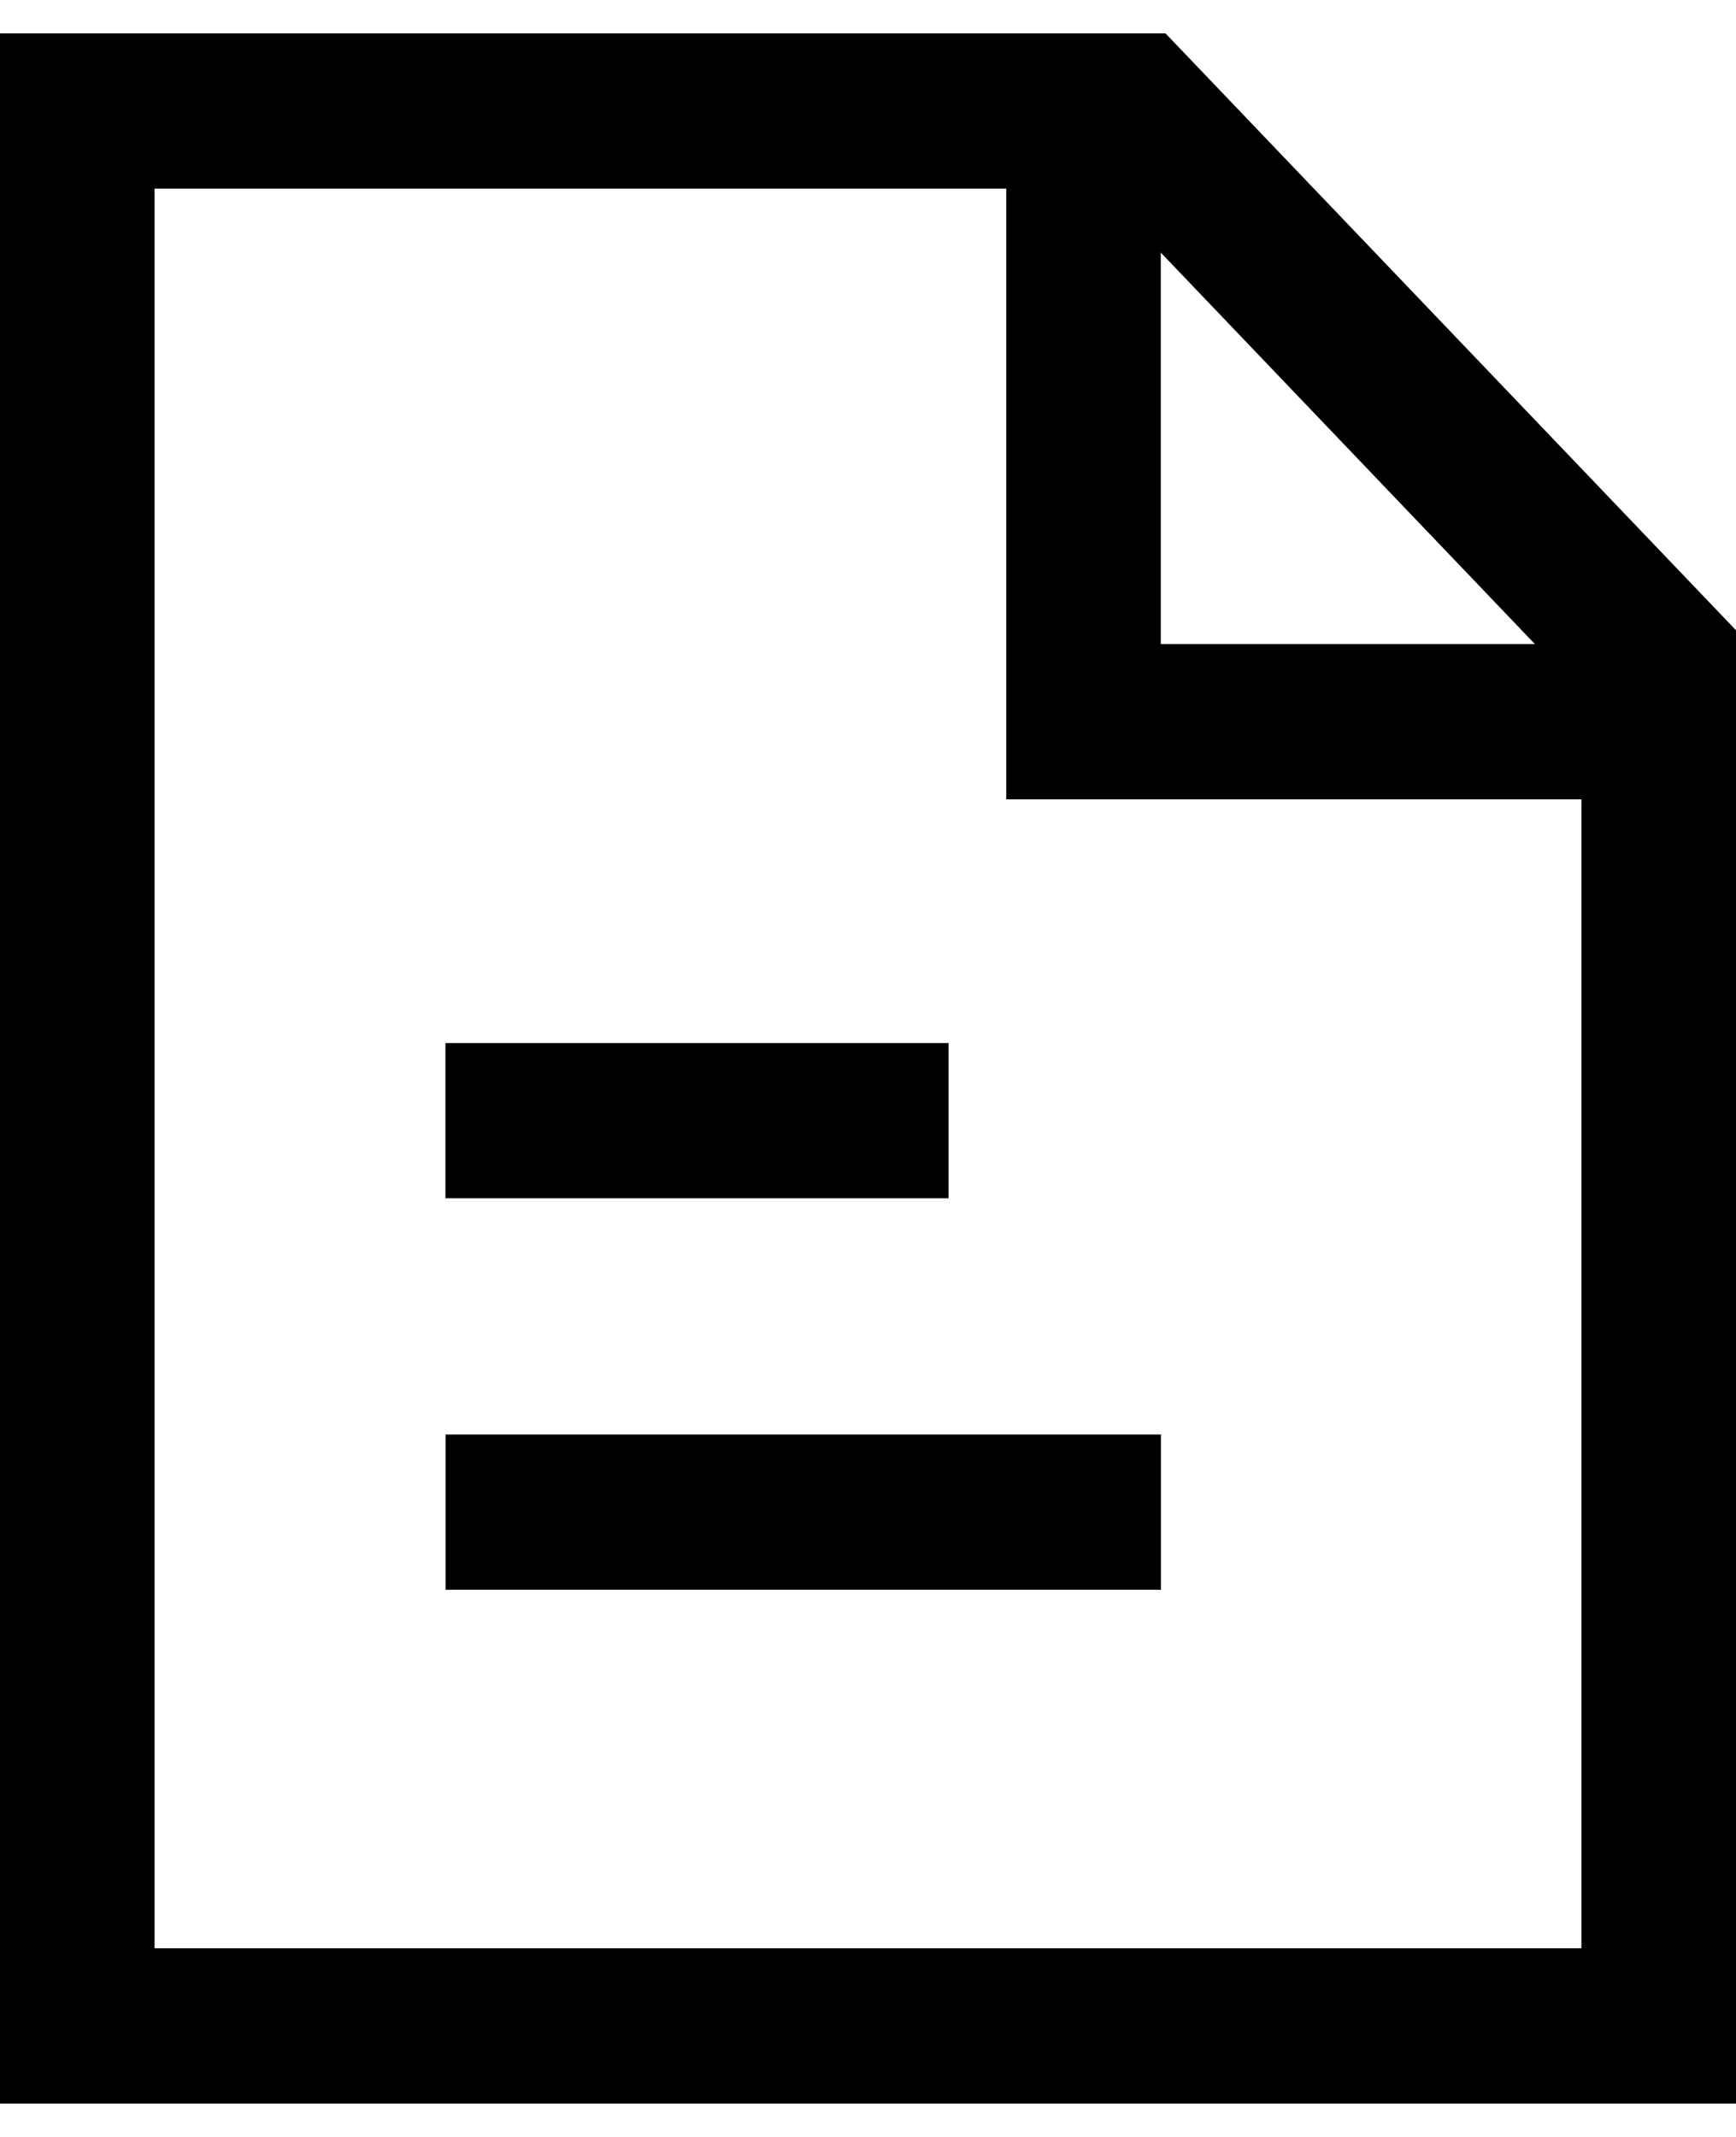
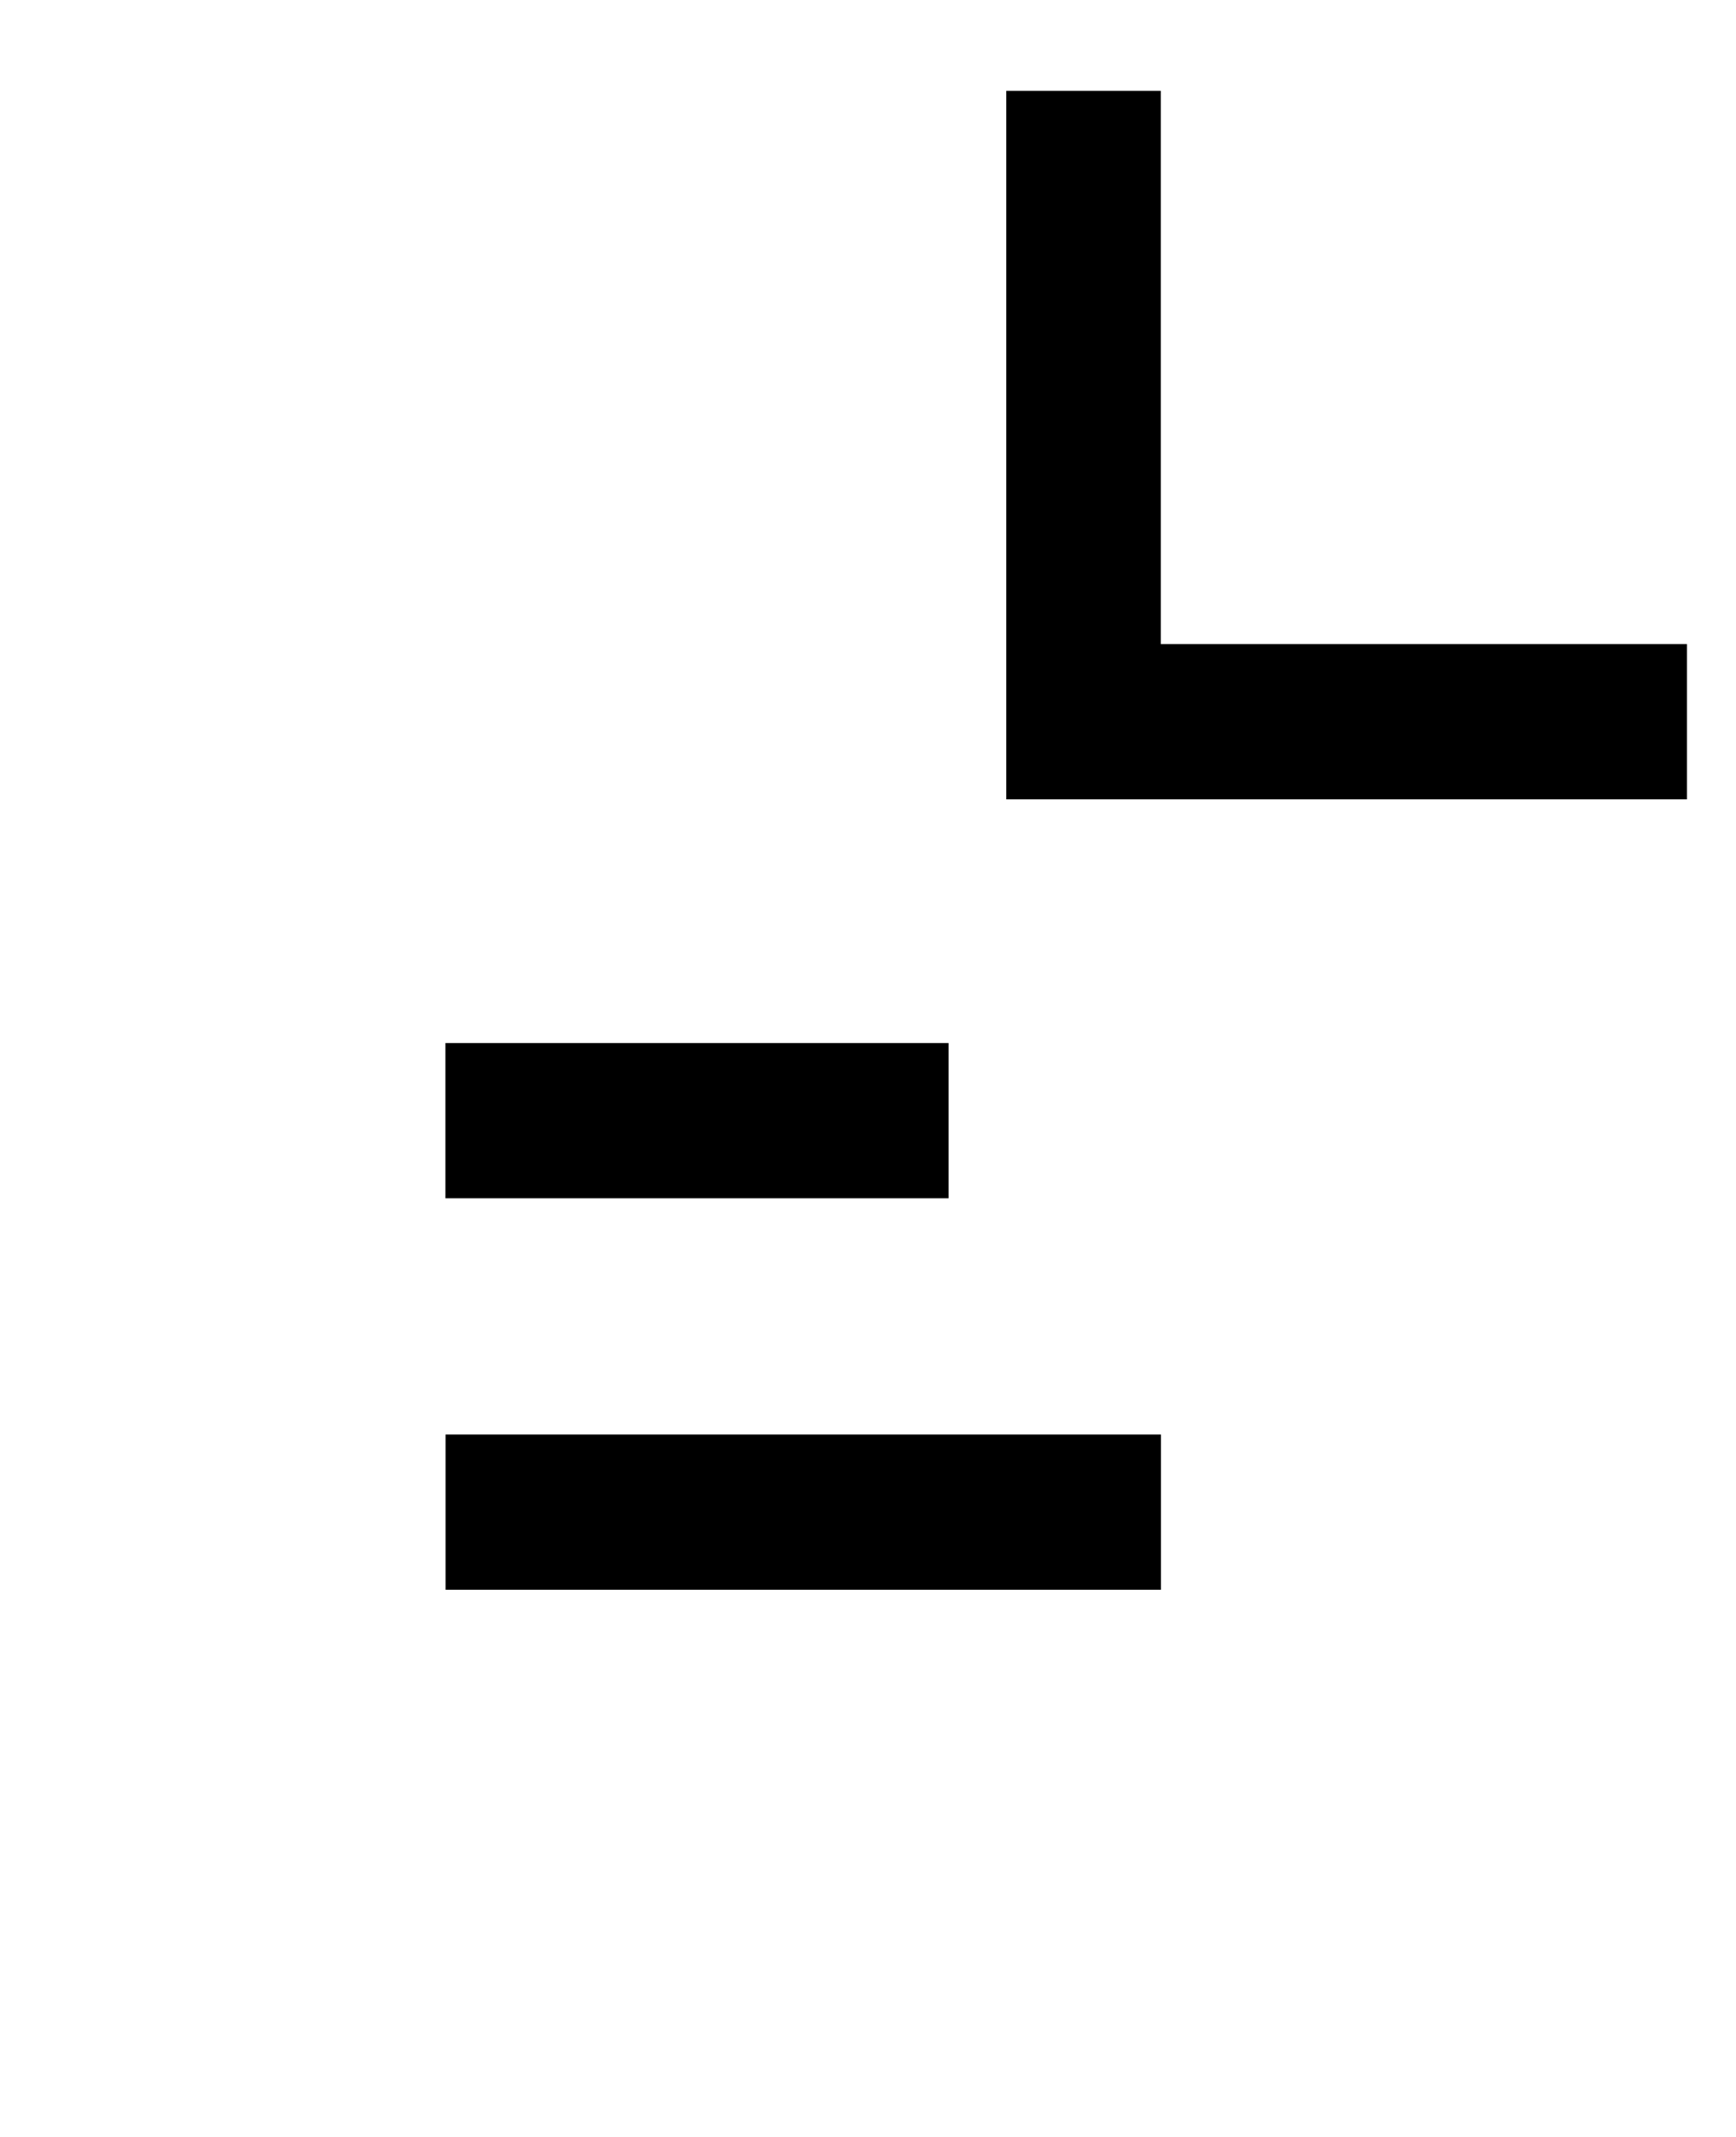
<svg xmlns="http://www.w3.org/2000/svg" width="26" height="32" viewBox="0 0 26 32" fill="none" preserveAspectRatio="none">
  <path fill-rule="evenodd" clip-rule="evenodd" d="M6.673 21.481H17.387V23.806H6.673V21.481Z" fill="currentColor" />
  <path fill-rule="evenodd" clip-rule="evenodd" d="M6.671 15.619H14.206V17.944H6.671V15.619Z" fill="currentColor" />
-   <path fill-rule="evenodd" clip-rule="evenodd" d="M0 0.5H17.456L26 9.438V31.5H0V0.5ZM2.315 2.825V29.175H23.685V10.374L16.47 2.825H2.315Z" fill="currentColor" />
  <path fill-rule="evenodd" clip-rule="evenodd" d="M17.385 1.36V9.645H25.266V11.97H15.071V1.36H17.385Z" fill="currentColor" />
</svg>